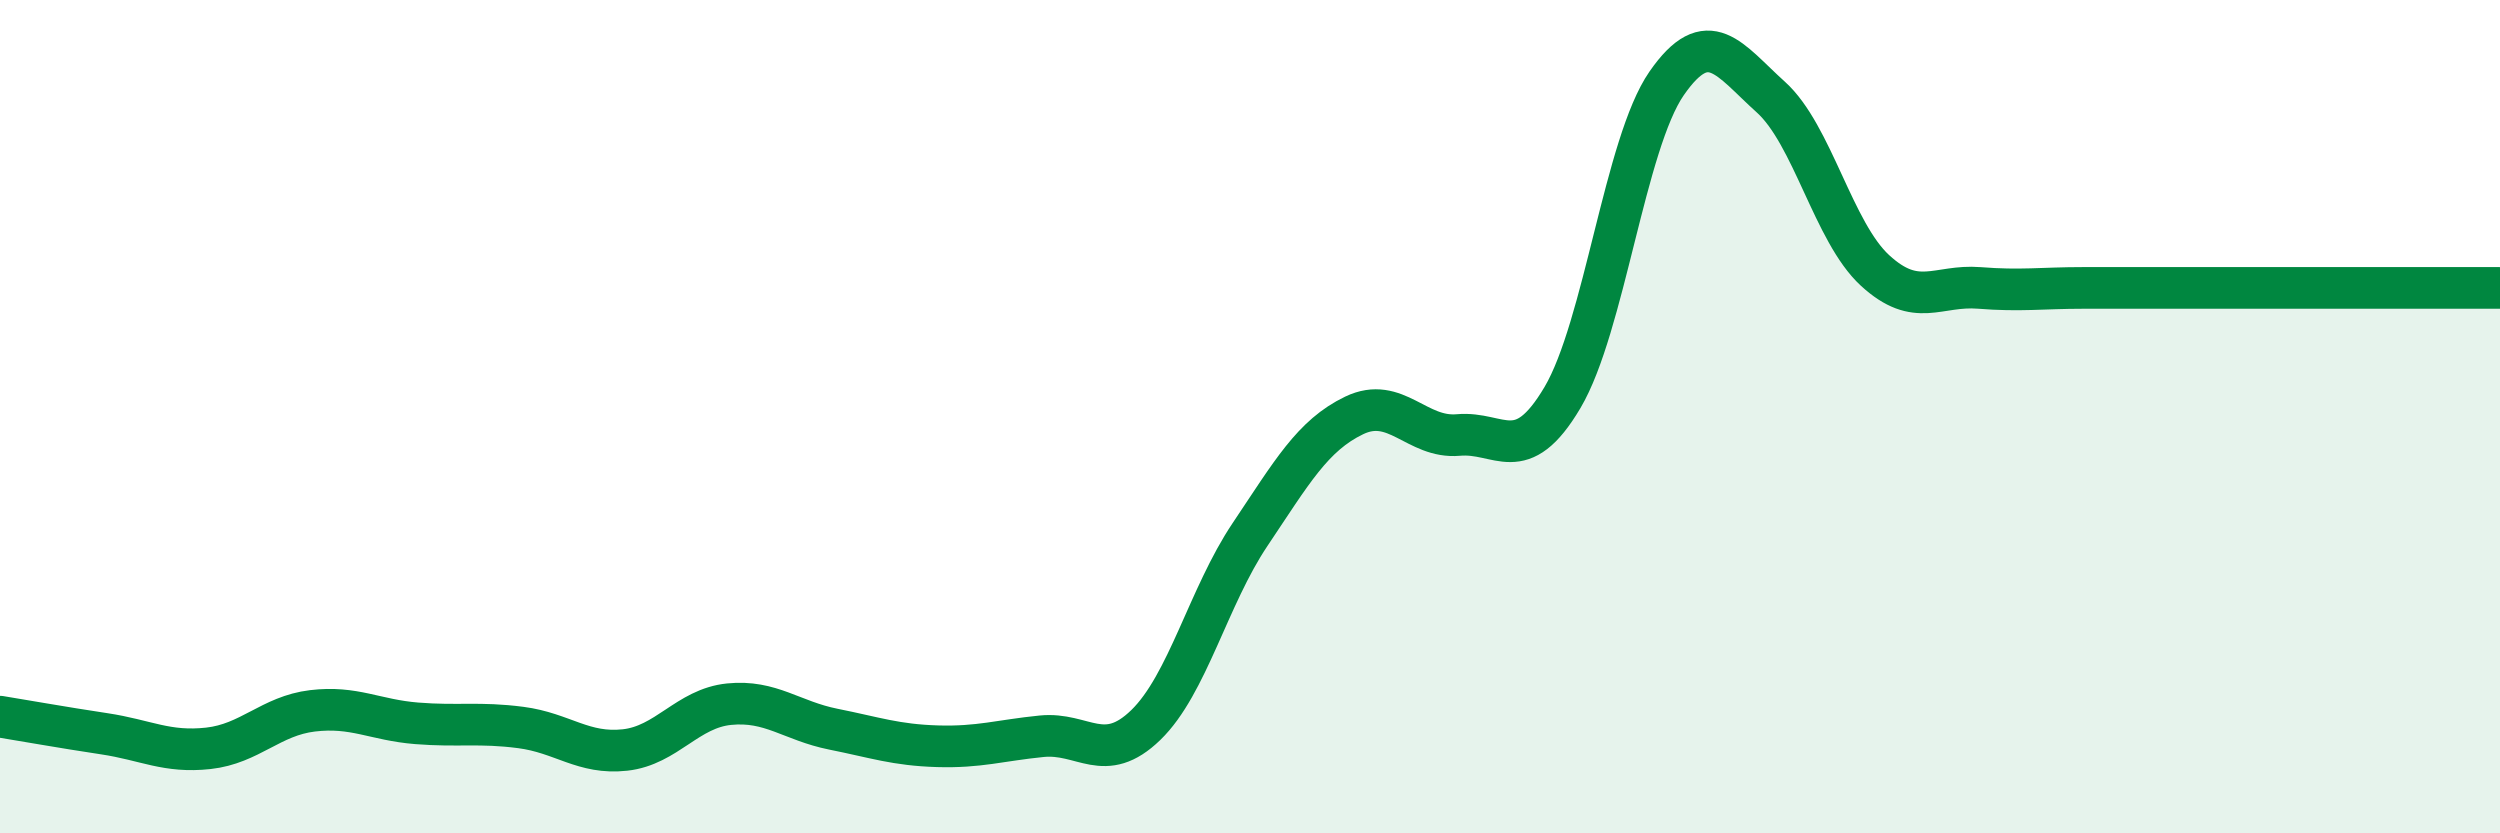
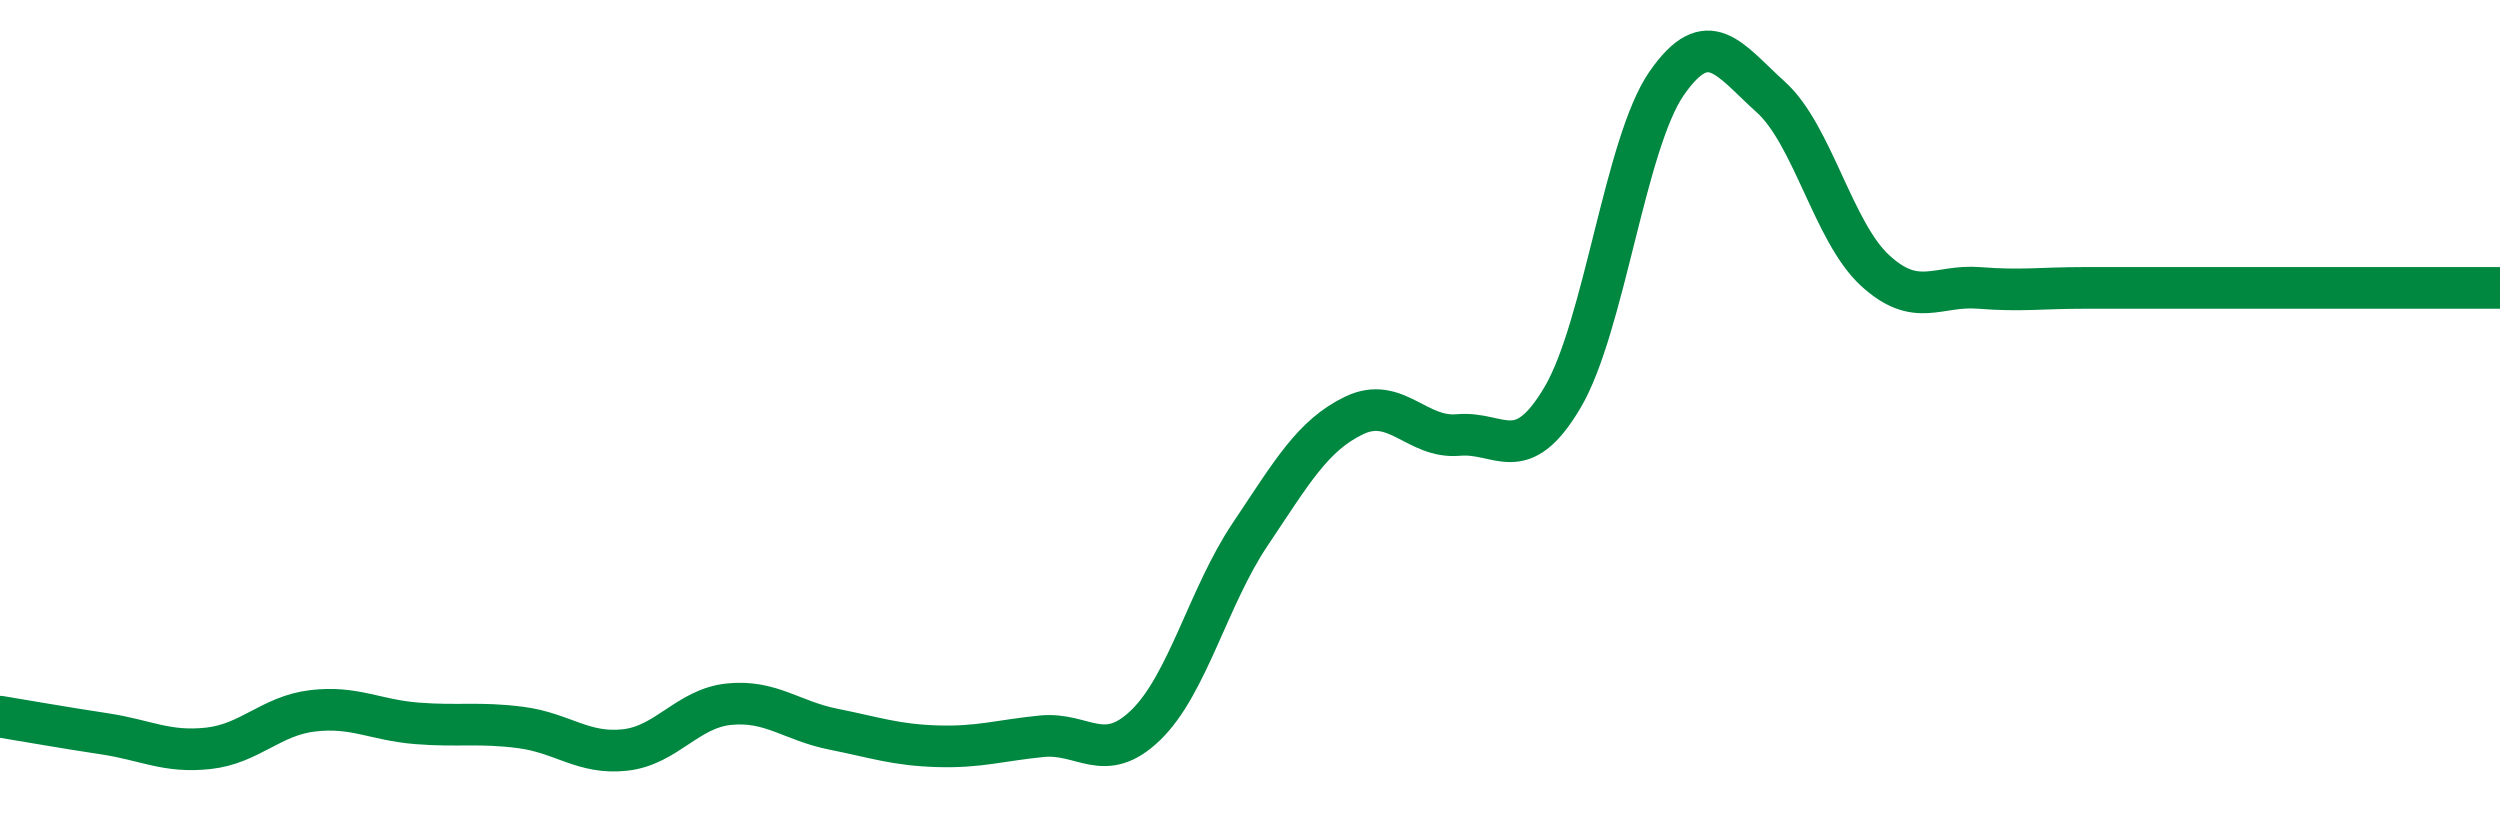
<svg xmlns="http://www.w3.org/2000/svg" width="60" height="20" viewBox="0 0 60 20">
-   <path d="M 0,17.2 C 0.5,17.28 1.5,17.46 2.5,17.61 C 3.5,17.76 4,18.07 5,17.96 C 6,17.85 6.5,17.18 7.5,17.06 C 8.5,16.94 9,17.28 10,17.36 C 11,17.44 11.5,17.33 12.5,17.46 C 13.5,17.59 14,18.11 15,18 C 16,17.89 16.5,17 17.5,16.9 C 18.5,16.8 19,17.3 20,17.5 C 21,17.7 21.5,17.88 22.5,17.91 C 23.5,17.94 24,17.77 25,17.67 C 26,17.57 26.5,18.37 27.5,17.4 C 28.5,16.43 29,14.32 30,12.83 C 31,11.34 31.5,10.45 32.5,9.97 C 33.5,9.49 34,10.53 35,10.44 C 36,10.35 36.5,11.23 37.5,9.54 C 38.5,7.85 39,3.44 40,2 C 41,0.56 41.5,1.43 42.5,2.33 C 43.5,3.23 44,5.57 45,6.49 C 46,7.41 46.5,6.83 47.5,6.91 C 48.5,6.99 49,6.91 50,6.91 C 51,6.91 51.5,6.91 52.5,6.91 C 53.5,6.91 53.5,6.91 55,6.91 C 56.5,6.91 59,6.91 60,6.91L60 20L0 20Z" fill="#008740" opacity="0.1" stroke-linecap="round" stroke-linejoin="round" />
  <path d="M 0,17.2 C 0.5,17.28 1.5,17.46 2.5,17.61 C 3.5,17.76 4,18.07 5,17.96 C 6,17.85 6.5,17.18 7.5,17.06 C 8.5,16.94 9,17.28 10,17.36 C 11,17.44 11.5,17.33 12.5,17.46 C 13.5,17.59 14,18.11 15,18 C 16,17.89 16.5,17 17.5,16.9 C 18.5,16.8 19,17.3 20,17.5 C 21,17.7 21.5,17.88 22.5,17.91 C 23.5,17.94 24,17.77 25,17.67 C 26,17.57 26.5,18.37 27.5,17.4 C 28.5,16.43 29,14.32 30,12.83 C 31,11.34 31.5,10.45 32.5,9.97 C 33.5,9.49 34,10.53 35,10.44 C 36,10.35 36.5,11.23 37.5,9.54 C 38.5,7.85 39,3.44 40,2 C 41,0.56 41.5,1.43 42.5,2.33 C 43.5,3.23 44,5.57 45,6.49 C 46,7.41 46.5,6.83 47.5,6.91 C 48.5,6.99 49,6.91 50,6.91 C 51,6.91 51.5,6.91 52.5,6.91 C 53.5,6.91 53.5,6.91 55,6.91 C 56.5,6.91 59,6.91 60,6.91" stroke="#008740" stroke-width="1" fill="none" stroke-linecap="round" stroke-linejoin="round" />
</svg>